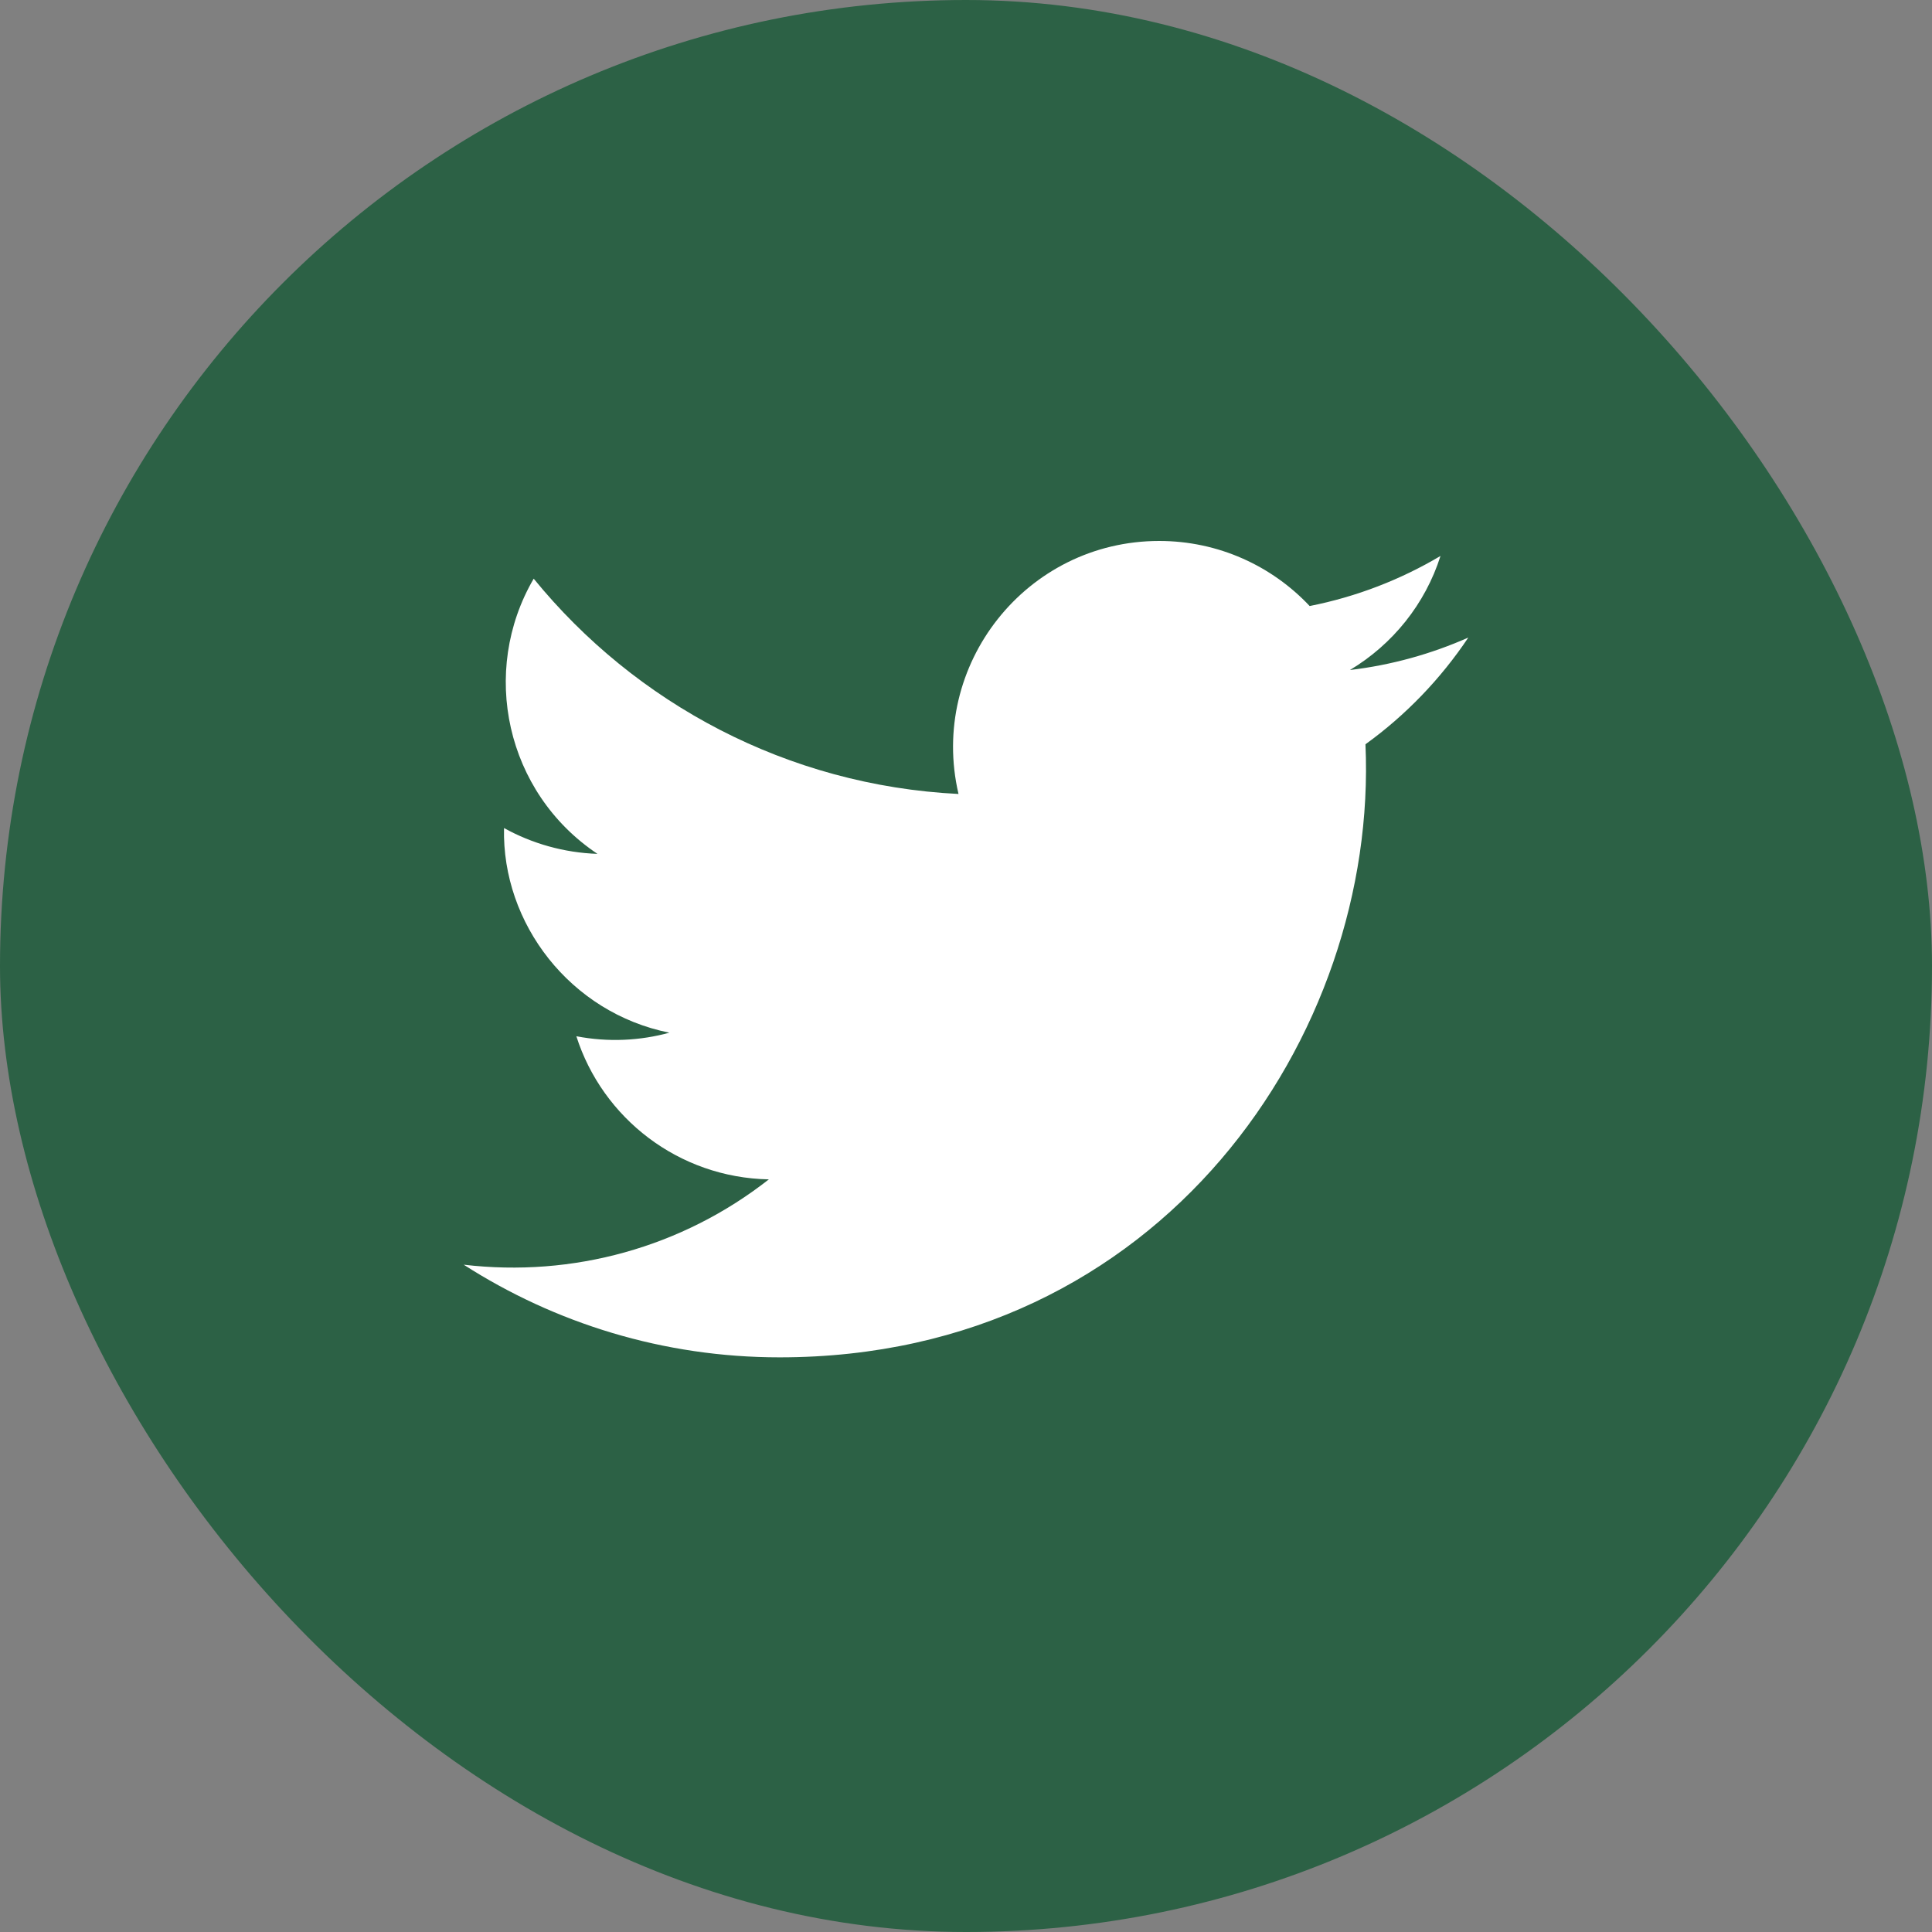
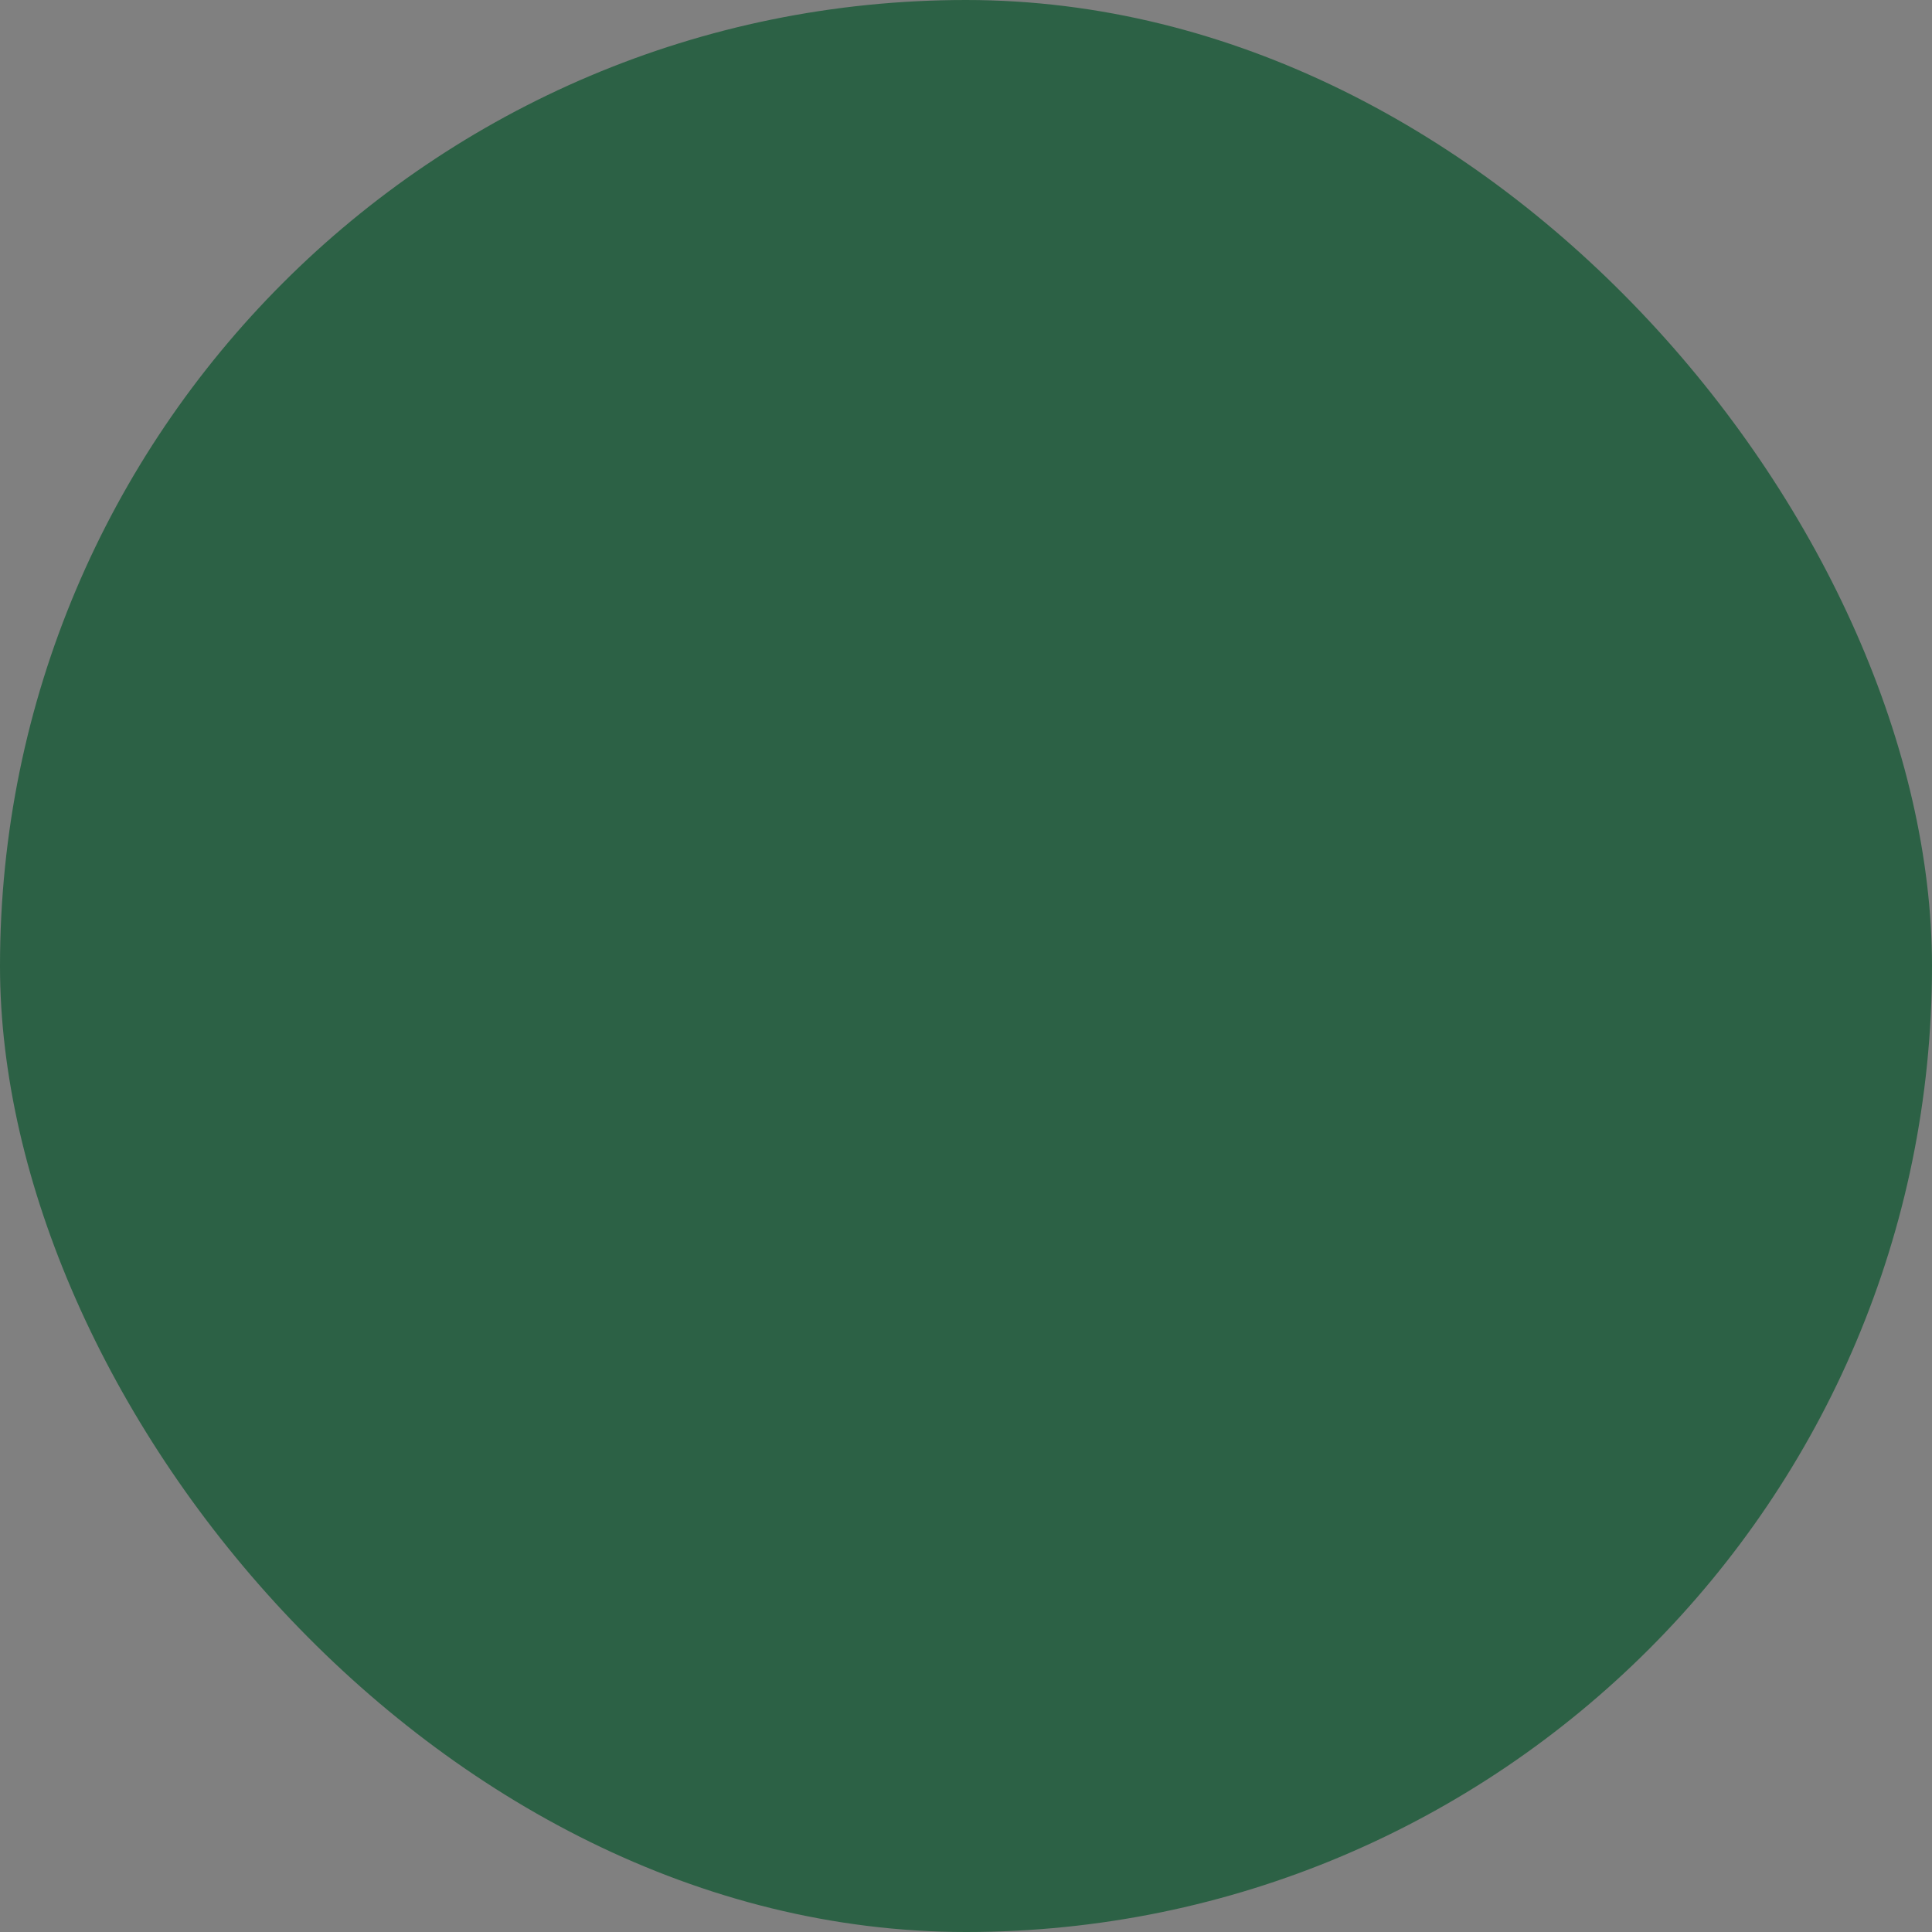
<svg xmlns="http://www.w3.org/2000/svg" width="25" height="25" viewBox="0 0 25 25" fill="none">
  <rect x="0" y="0" width="25" height="25" fill="#808080" stroke="none" />
  <rect width="25" height="25" rx="12.5" fill="#2C6145" />
-   <path fill-rule="evenodd" clip-rule="evenodd" d="M6 16.365C7.181 17.122 8.583 17.564 10.088 17.564C15.04 17.564 17.837 13.382 17.669 9.631C18.19 9.255 18.642 8.785 19 8.25C18.521 8.462 18.007 8.606 17.468 8.67C18.019 8.34 18.442 7.818 18.64 7.194C18.125 7.5 17.554 7.722 16.947 7.842C16.46 7.324 15.767 7 15 7C13.279 7 12.014 8.606 12.403 10.274C10.186 10.163 8.221 9.101 6.906 7.488C6.207 8.686 6.543 10.255 7.731 11.049C7.294 11.034 6.882 10.914 6.522 10.715C6.494 11.95 7.379 13.106 8.662 13.363C8.286 13.466 7.875 13.489 7.458 13.409C7.796 14.469 8.781 15.239 9.949 15.261C8.828 16.14 7.415 16.532 6 16.365Z" fill="white" />
</svg>